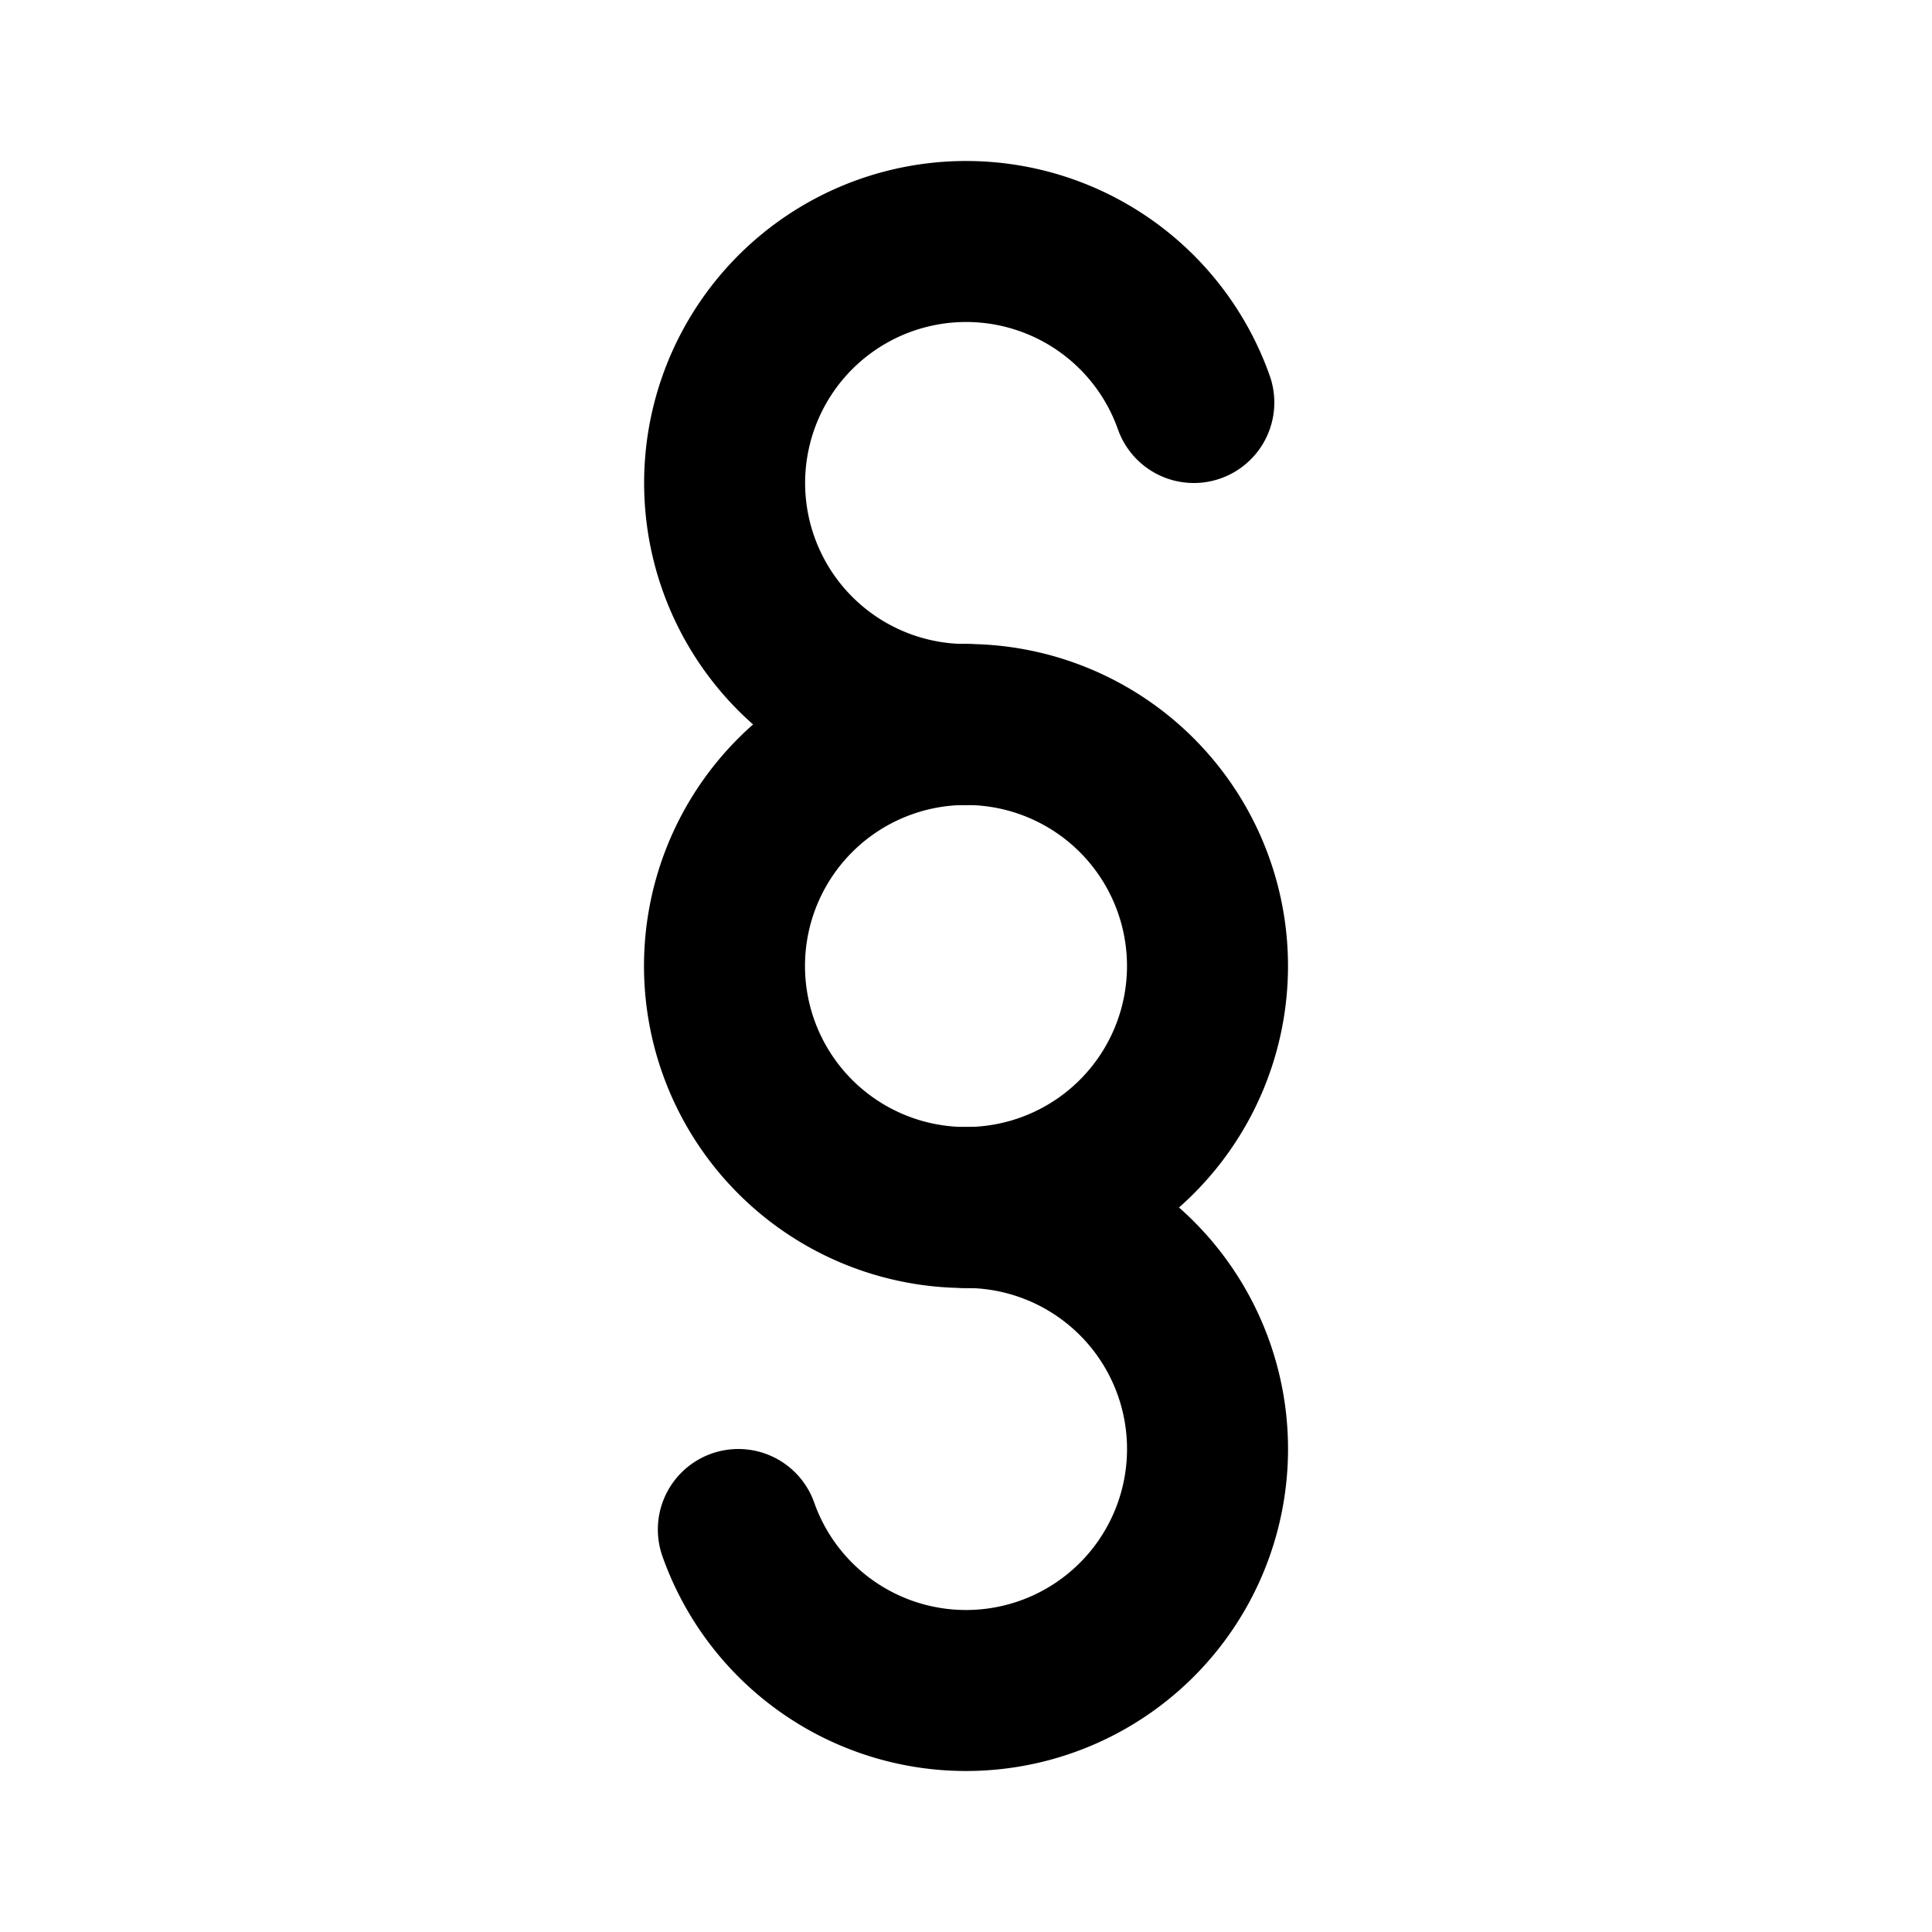
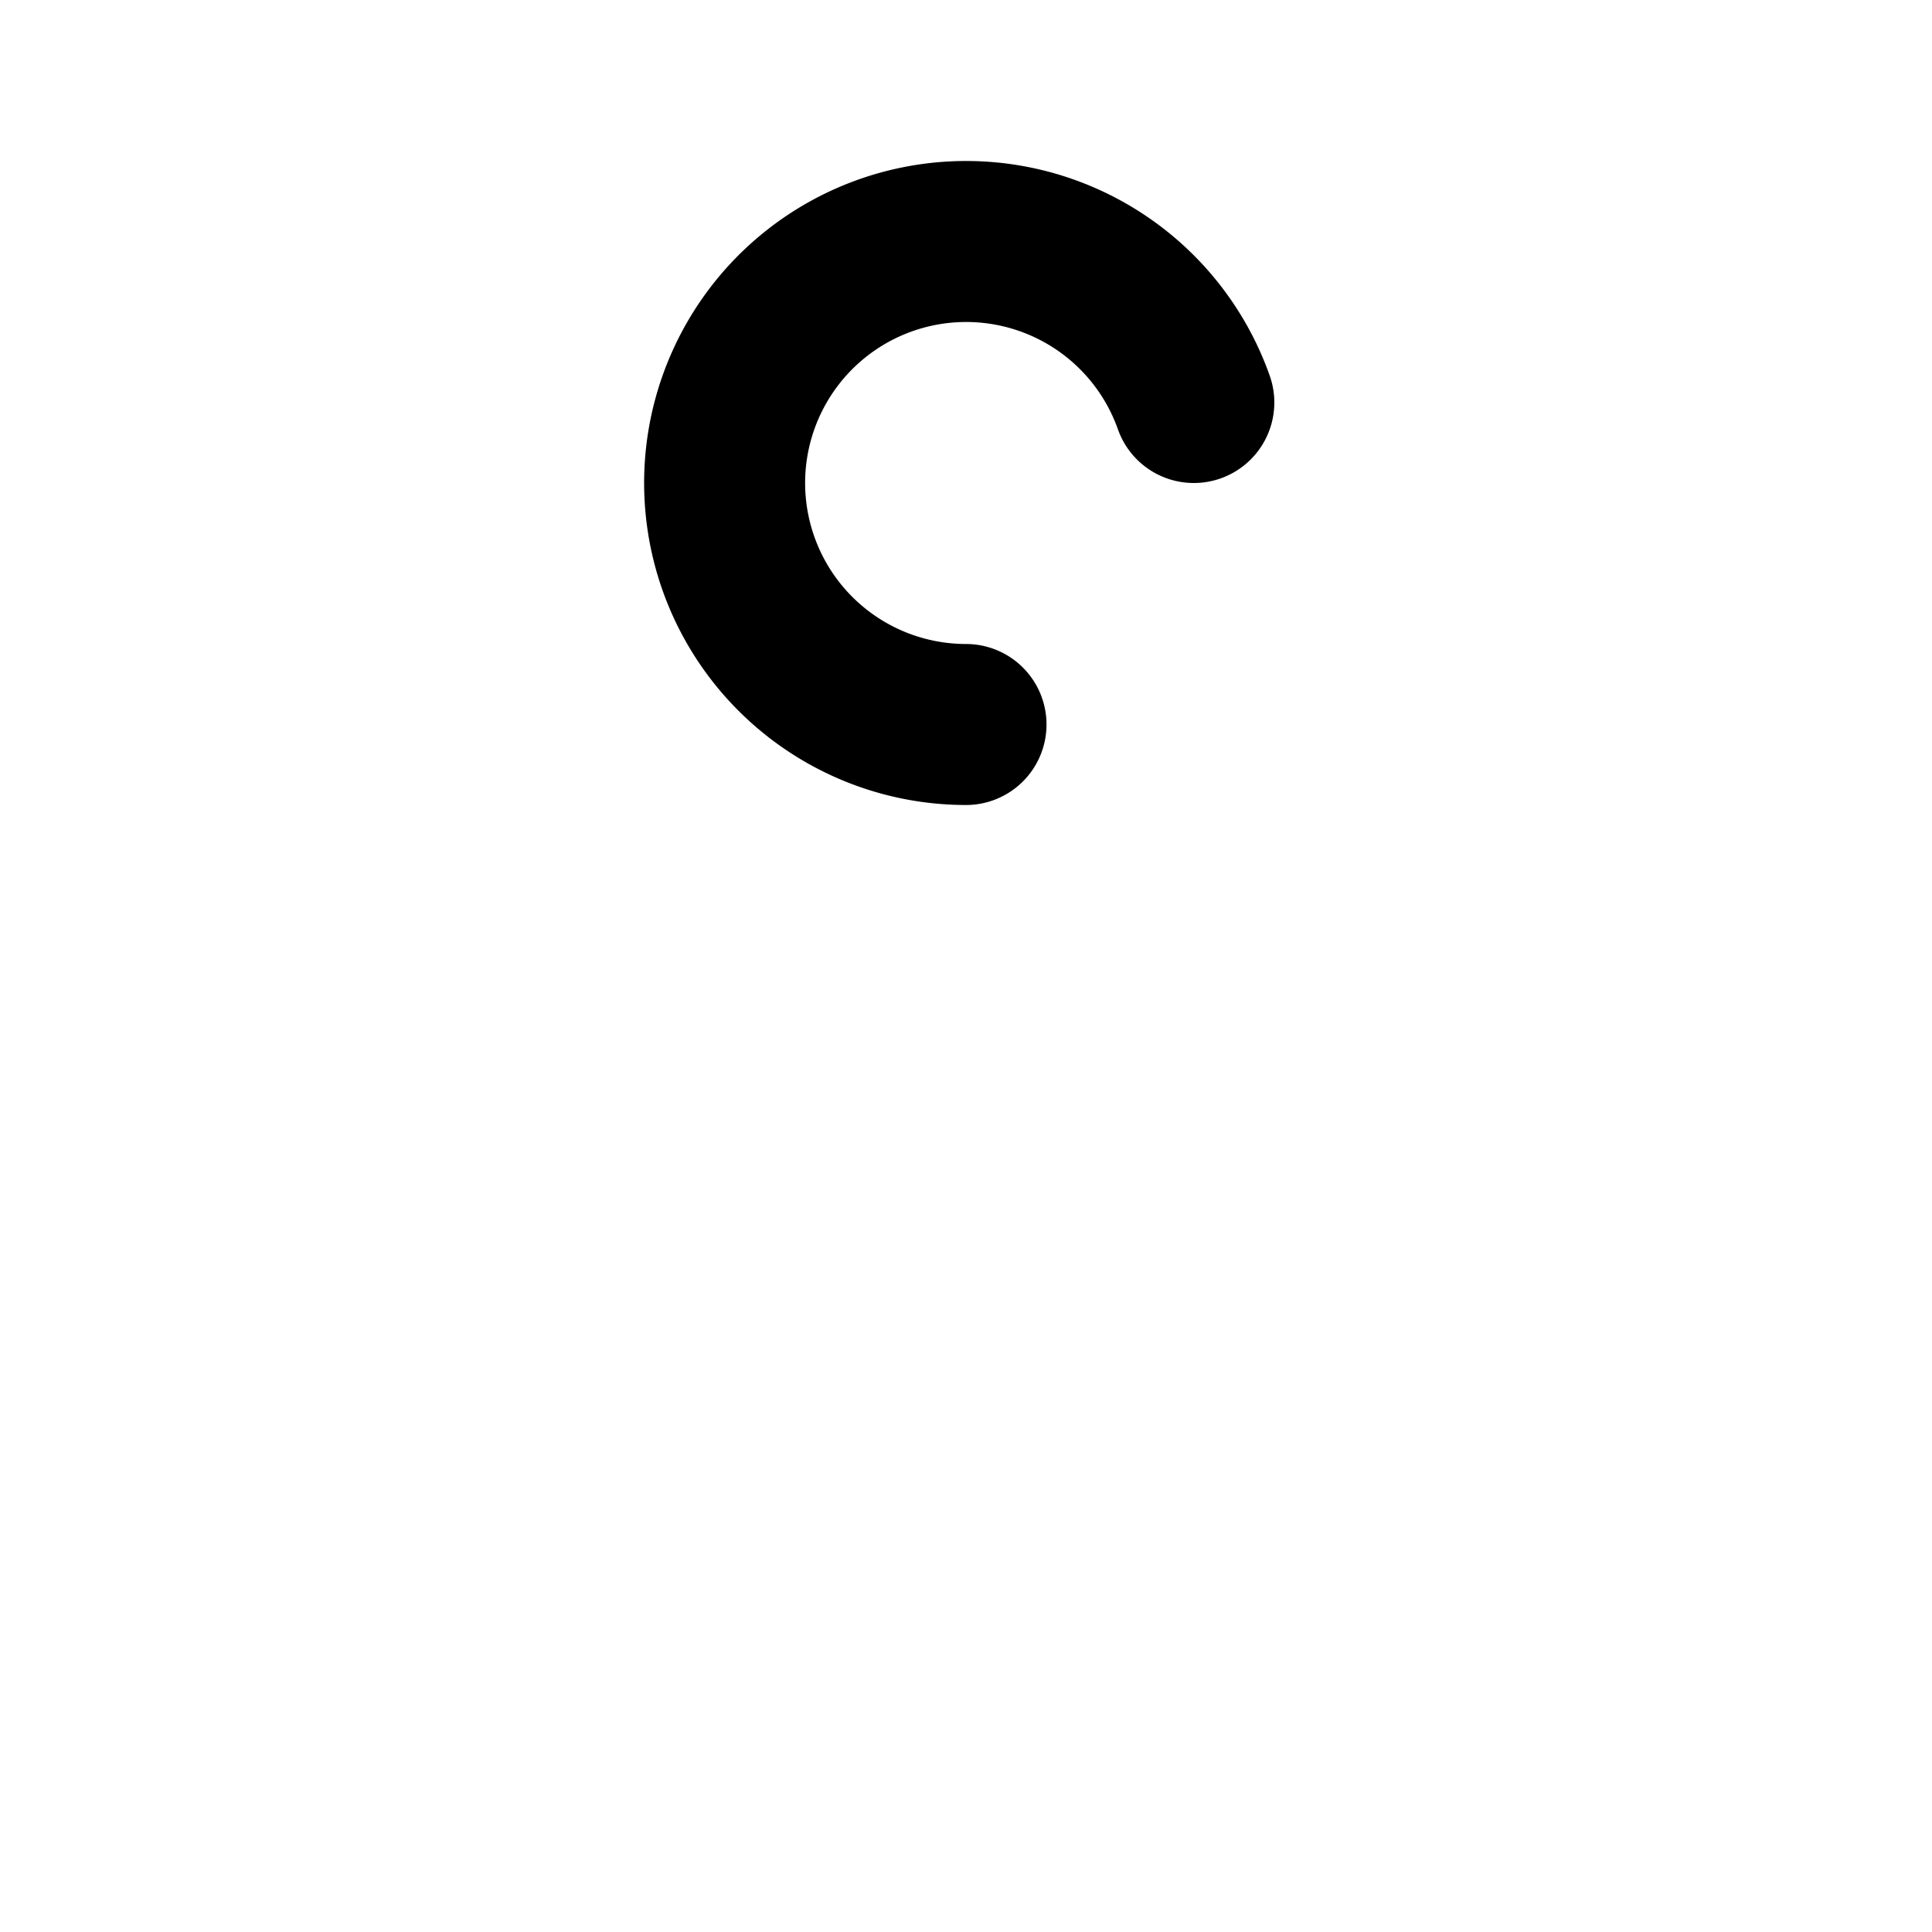
<svg xmlns="http://www.w3.org/2000/svg" width="24" height="24" viewBox="0 0 24 24" fill="none" stroke="currentColor" stroke-width="2" stroke-linecap="round" stroke-linejoin="round">
-   <path stroke="none" d="M0 0h24v24H0z" fill="none" />
-   <path d="M9.172 19a3 3 0 1 0 2.828 -4" />
  <path d="M14.83 5a3 3 0 1 0 -2.83 4" />
-   <path d="M12 12m-3 0a3 3 0 1 0 6 0a3 3 0 1 0 -6 0" />
</svg>